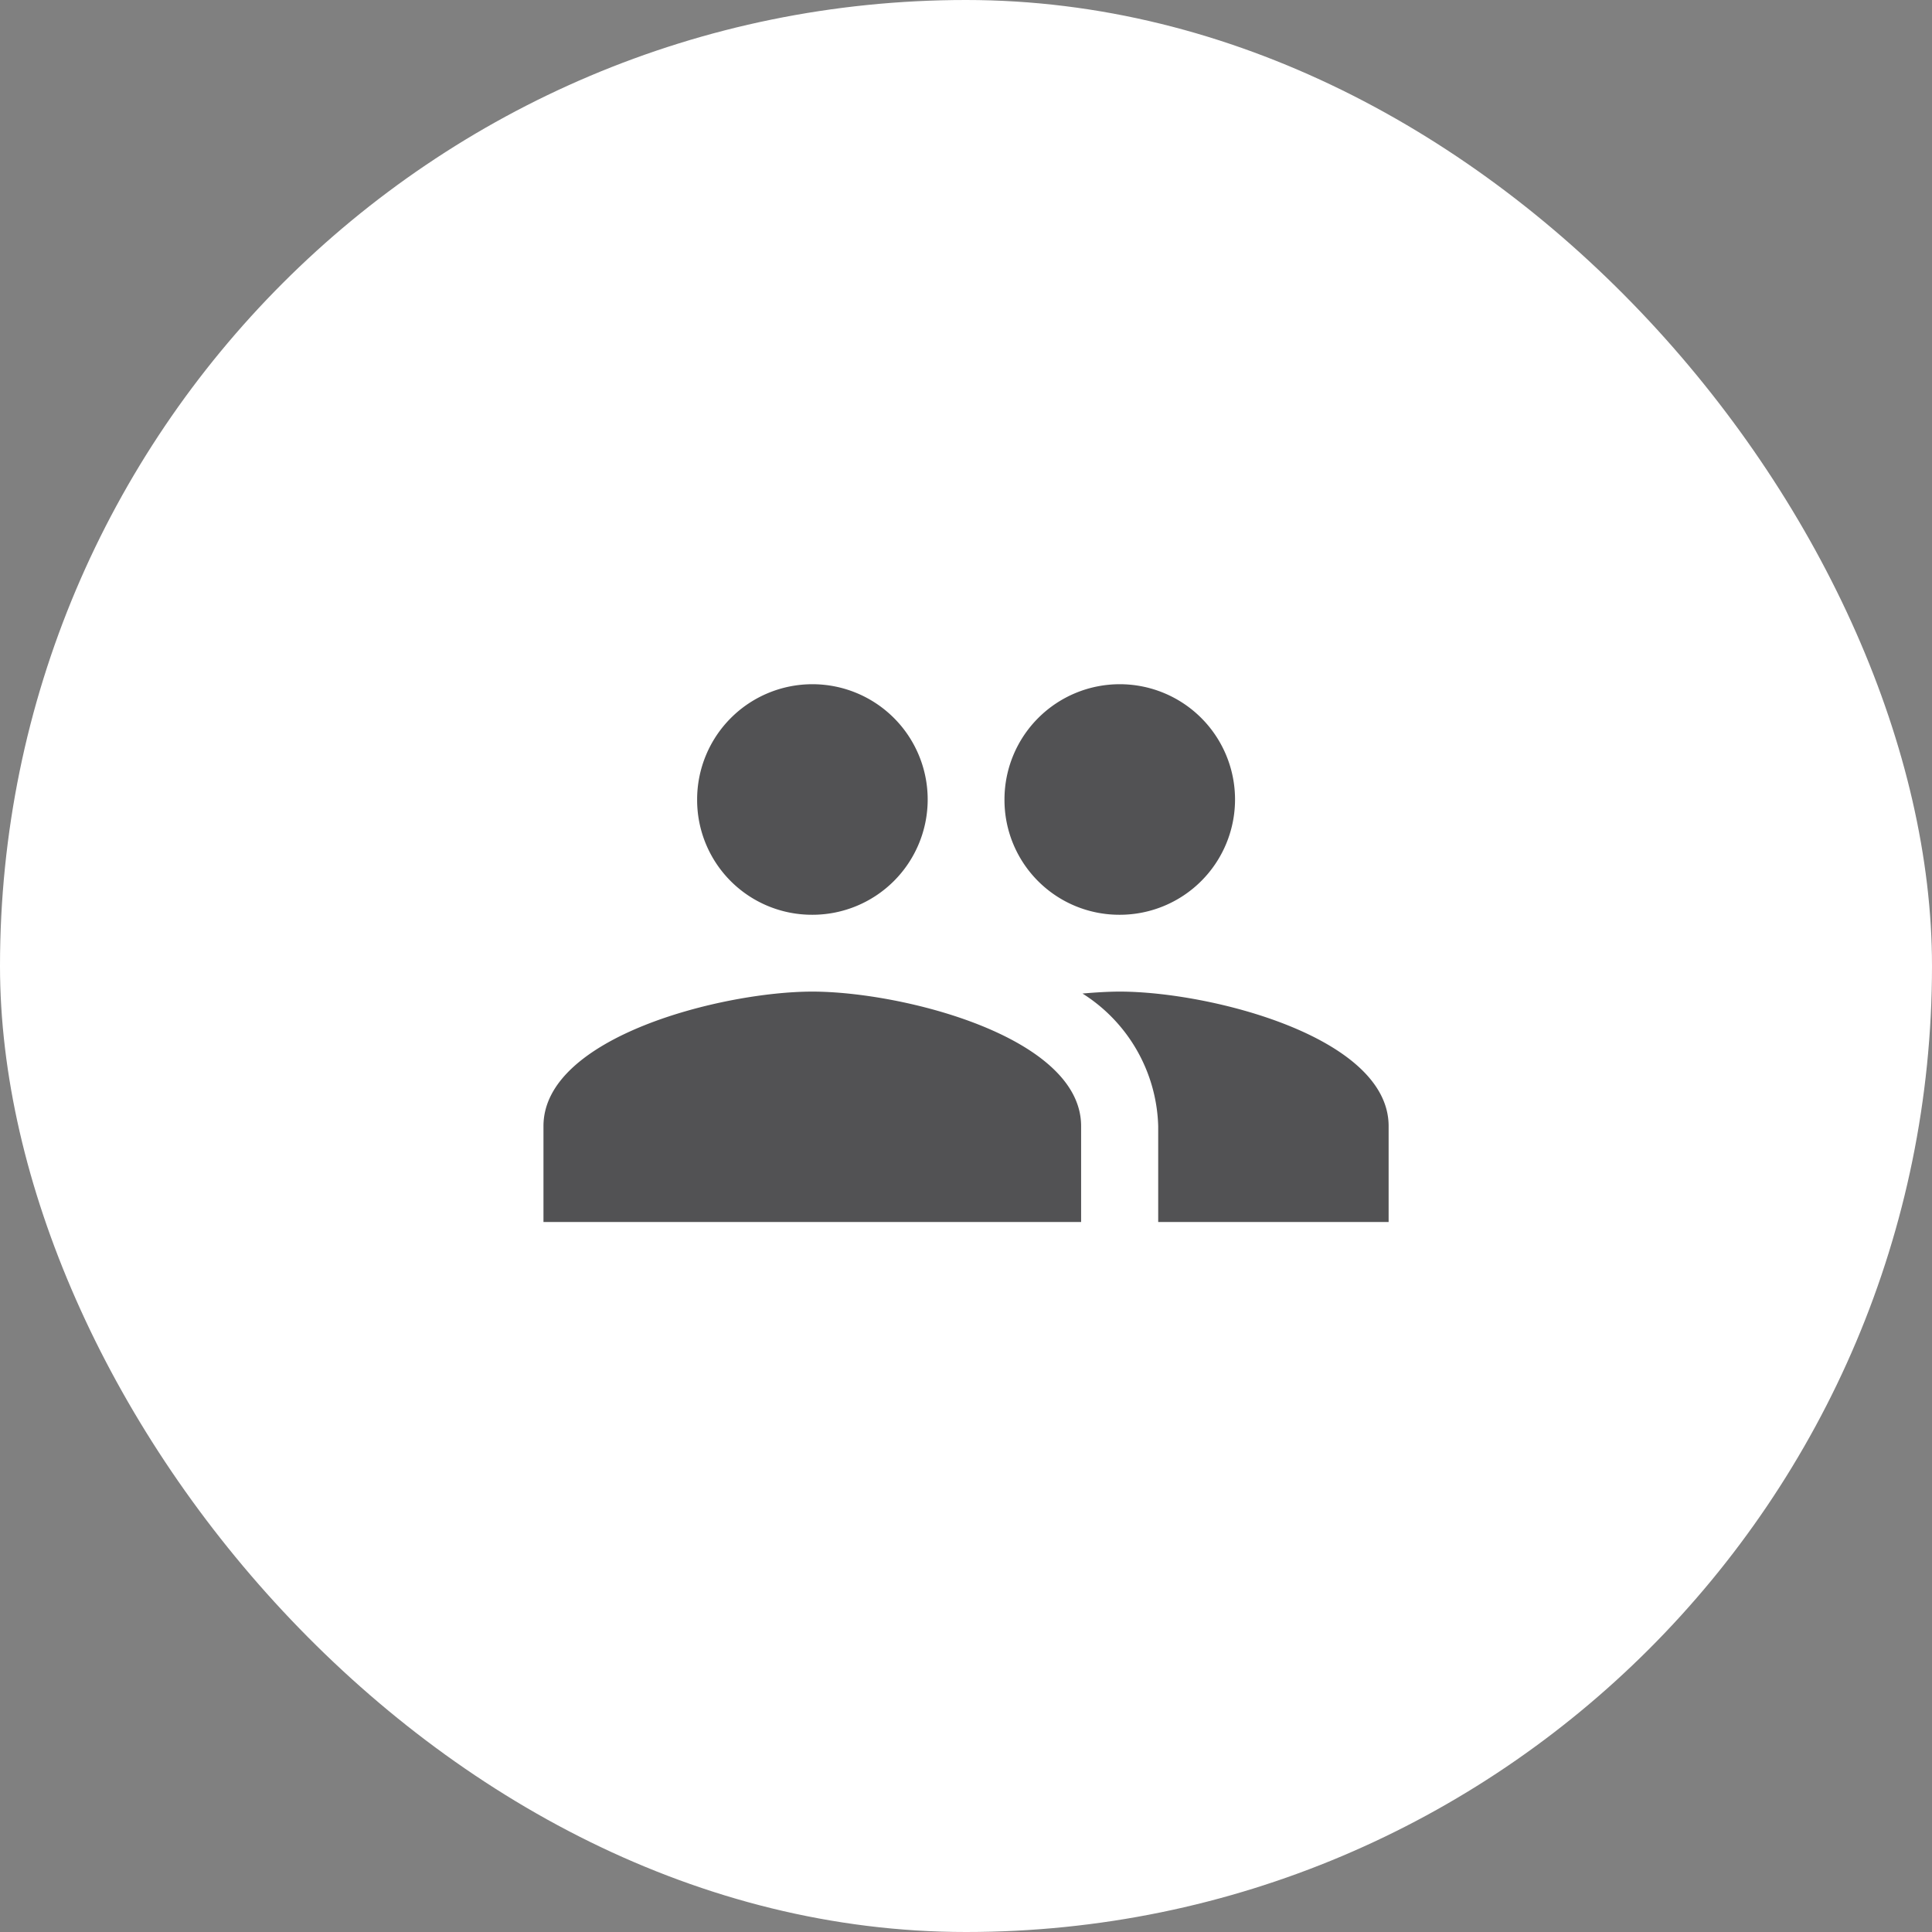
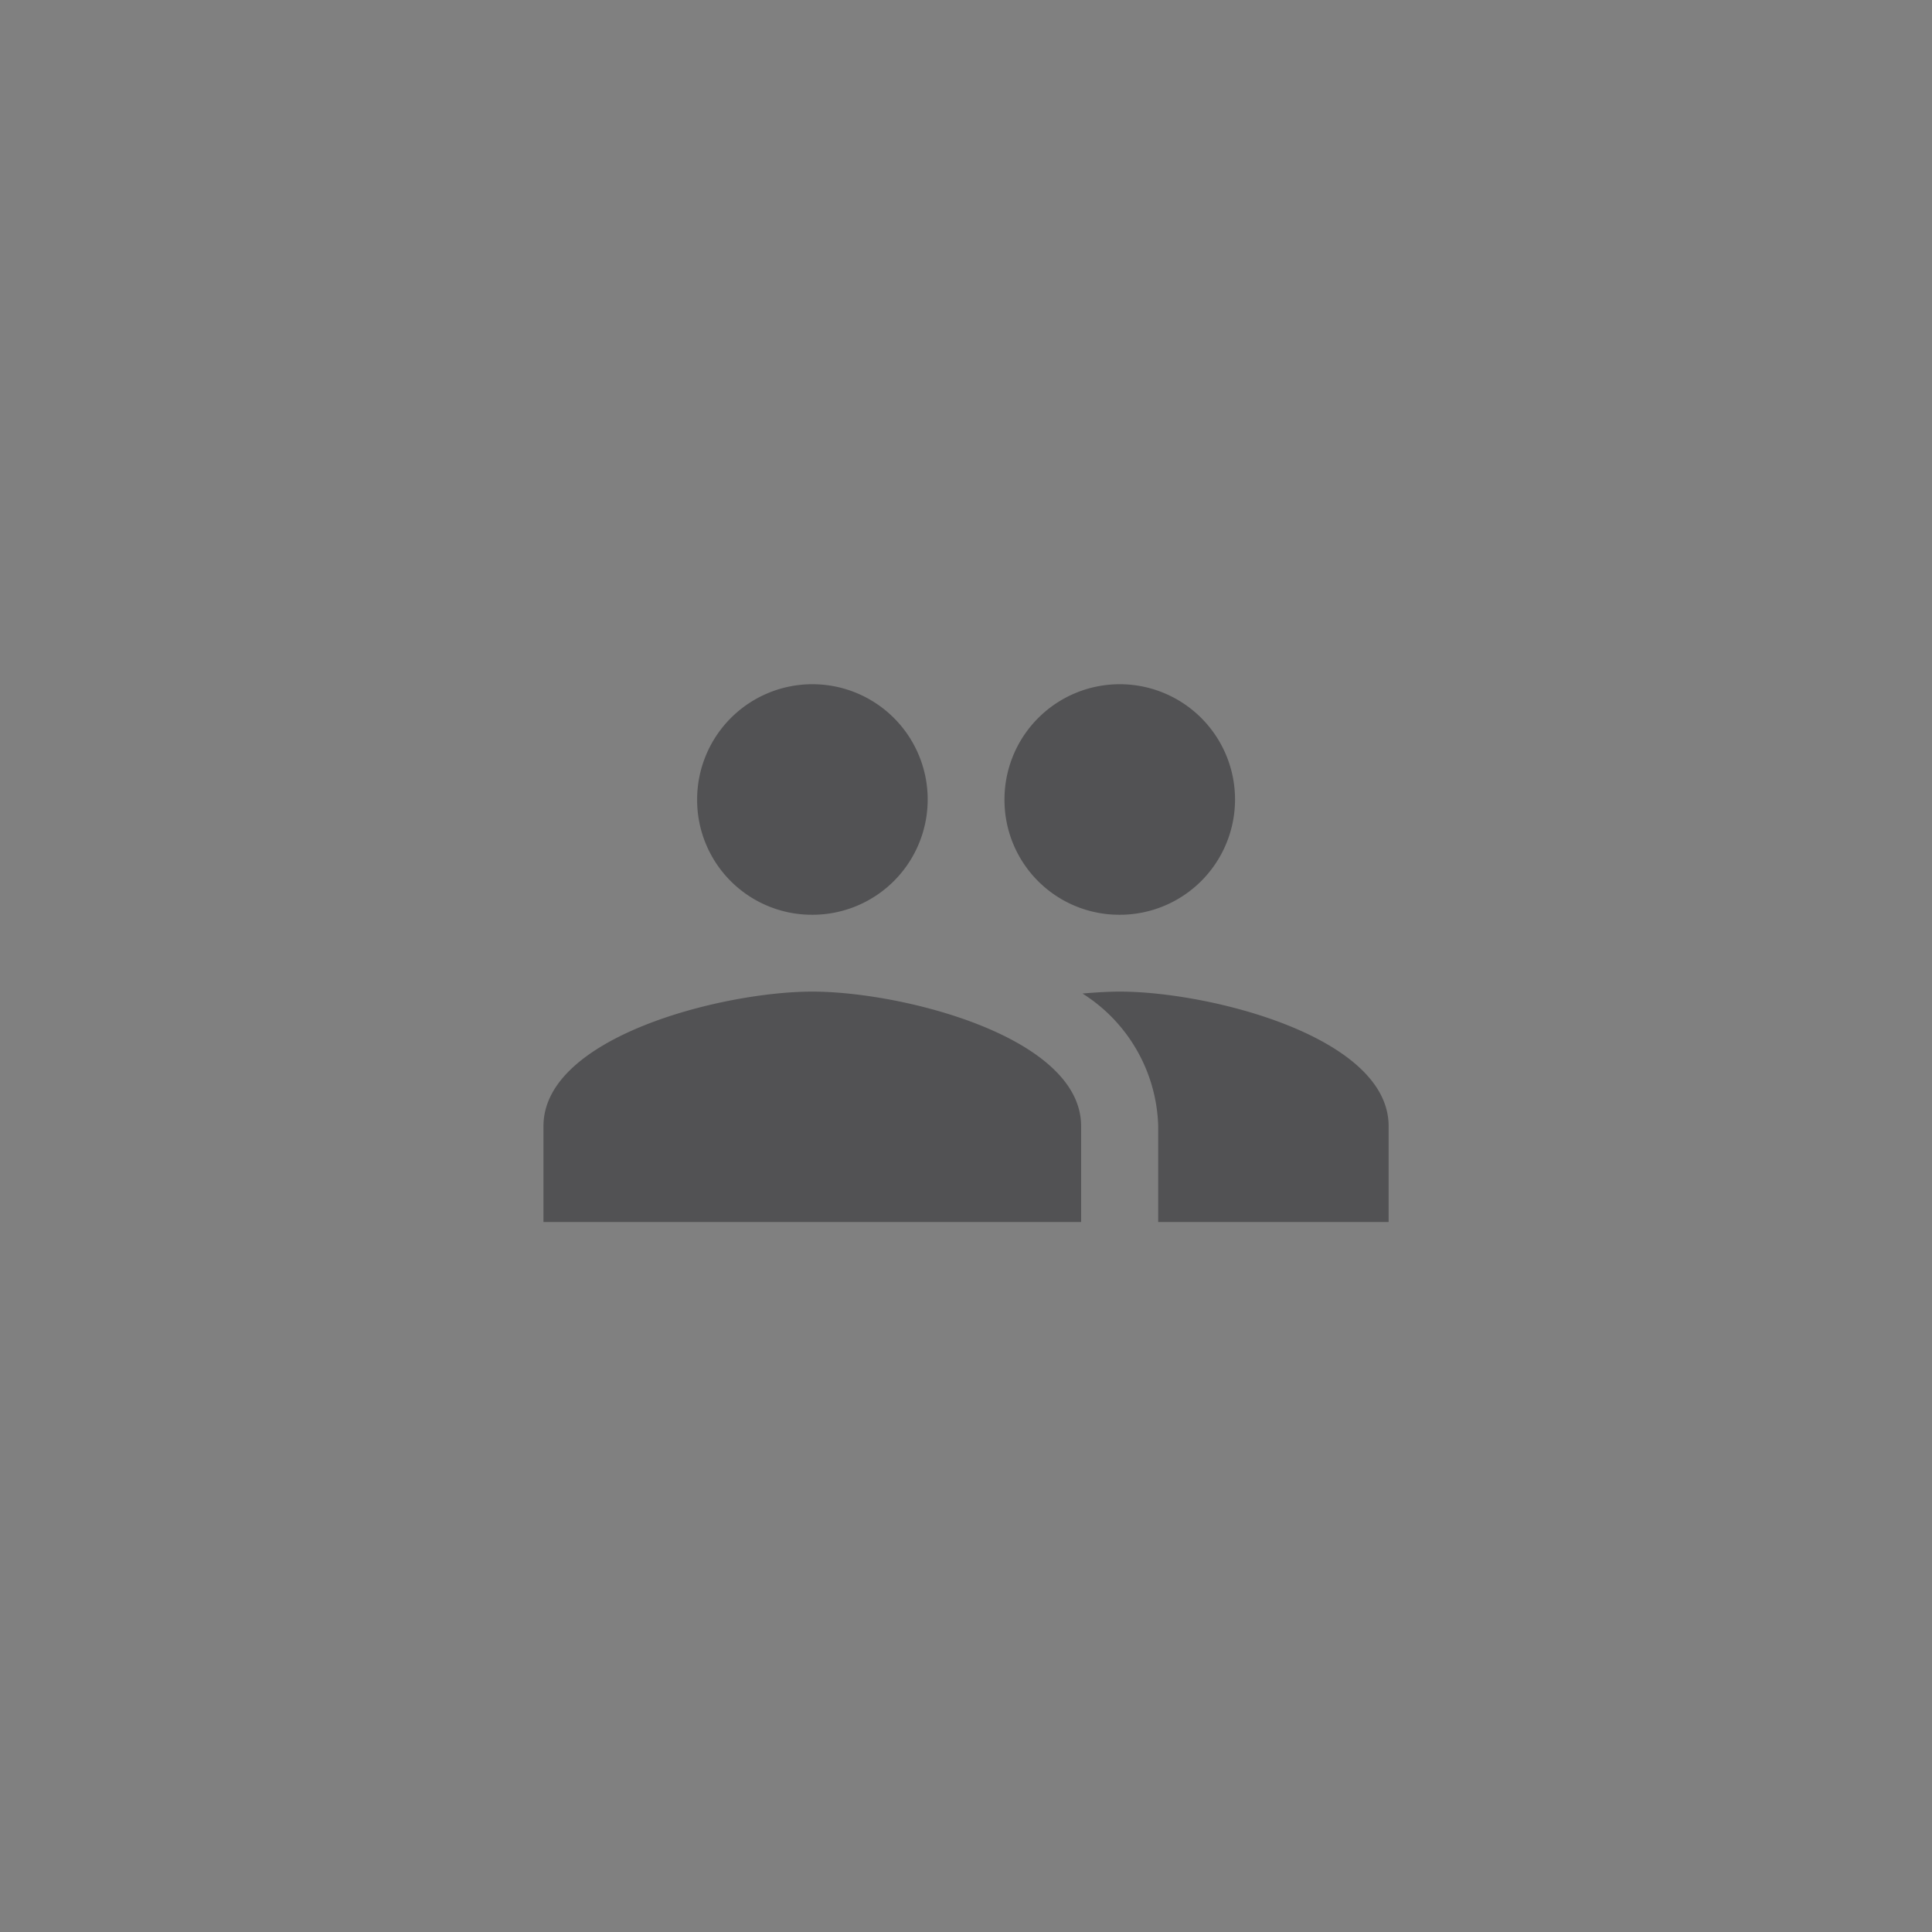
<svg xmlns="http://www.w3.org/2000/svg" width="60" height="60" viewBox="0 0 60 60">
  <rect x="0" y="0" width="60" height="60" fill="#808080" stroke="none" />
  <defs>
    <clipPath id="clip-path">
      <rect id="Bold_book-book-pages" data-name="Bold / book-book-pages" width="42" height="42" transform="translate(9718 -360)" fill="#525254" />
    </clipPath>
  </defs>
  <g id="ico_formateurs" transform="translate(8020 8087)">
-     <rect id="Frame_394" data-name="Frame 394" width="60" height="60" rx="30" transform="translate(-8020 -8087)" fill="#fff" />
    <g id="ico_formateurs-2" data-name="ico_formateurs" transform="translate(-17729 -7718)" clip-path="url(#clip-path)">
      <path id="ic_people_24px" d="M18.9,12.159a3.58,3.58,0,1,0-3.58-3.58A3.565,3.565,0,0,0,18.9,12.159Zm-9.545,0a3.58,3.58,0,1,0-3.58-3.58A3.565,3.565,0,0,0,9.352,12.159Zm0,2.386c-2.78,0-8.352,1.4-8.352,4.176V21.7H17.7V18.722C17.7,15.941,12.132,14.545,9.352,14.545Zm9.545,0c-.346,0-.74.024-1.157.06a5.035,5.035,0,0,1,2.351,4.116V21.7H27.25V18.722C27.25,15.941,21.678,14.545,18.9,14.545Z" transform="translate(9724.875 -352.75)" fill="#525254" />
    </g>
  </g>
</svg>